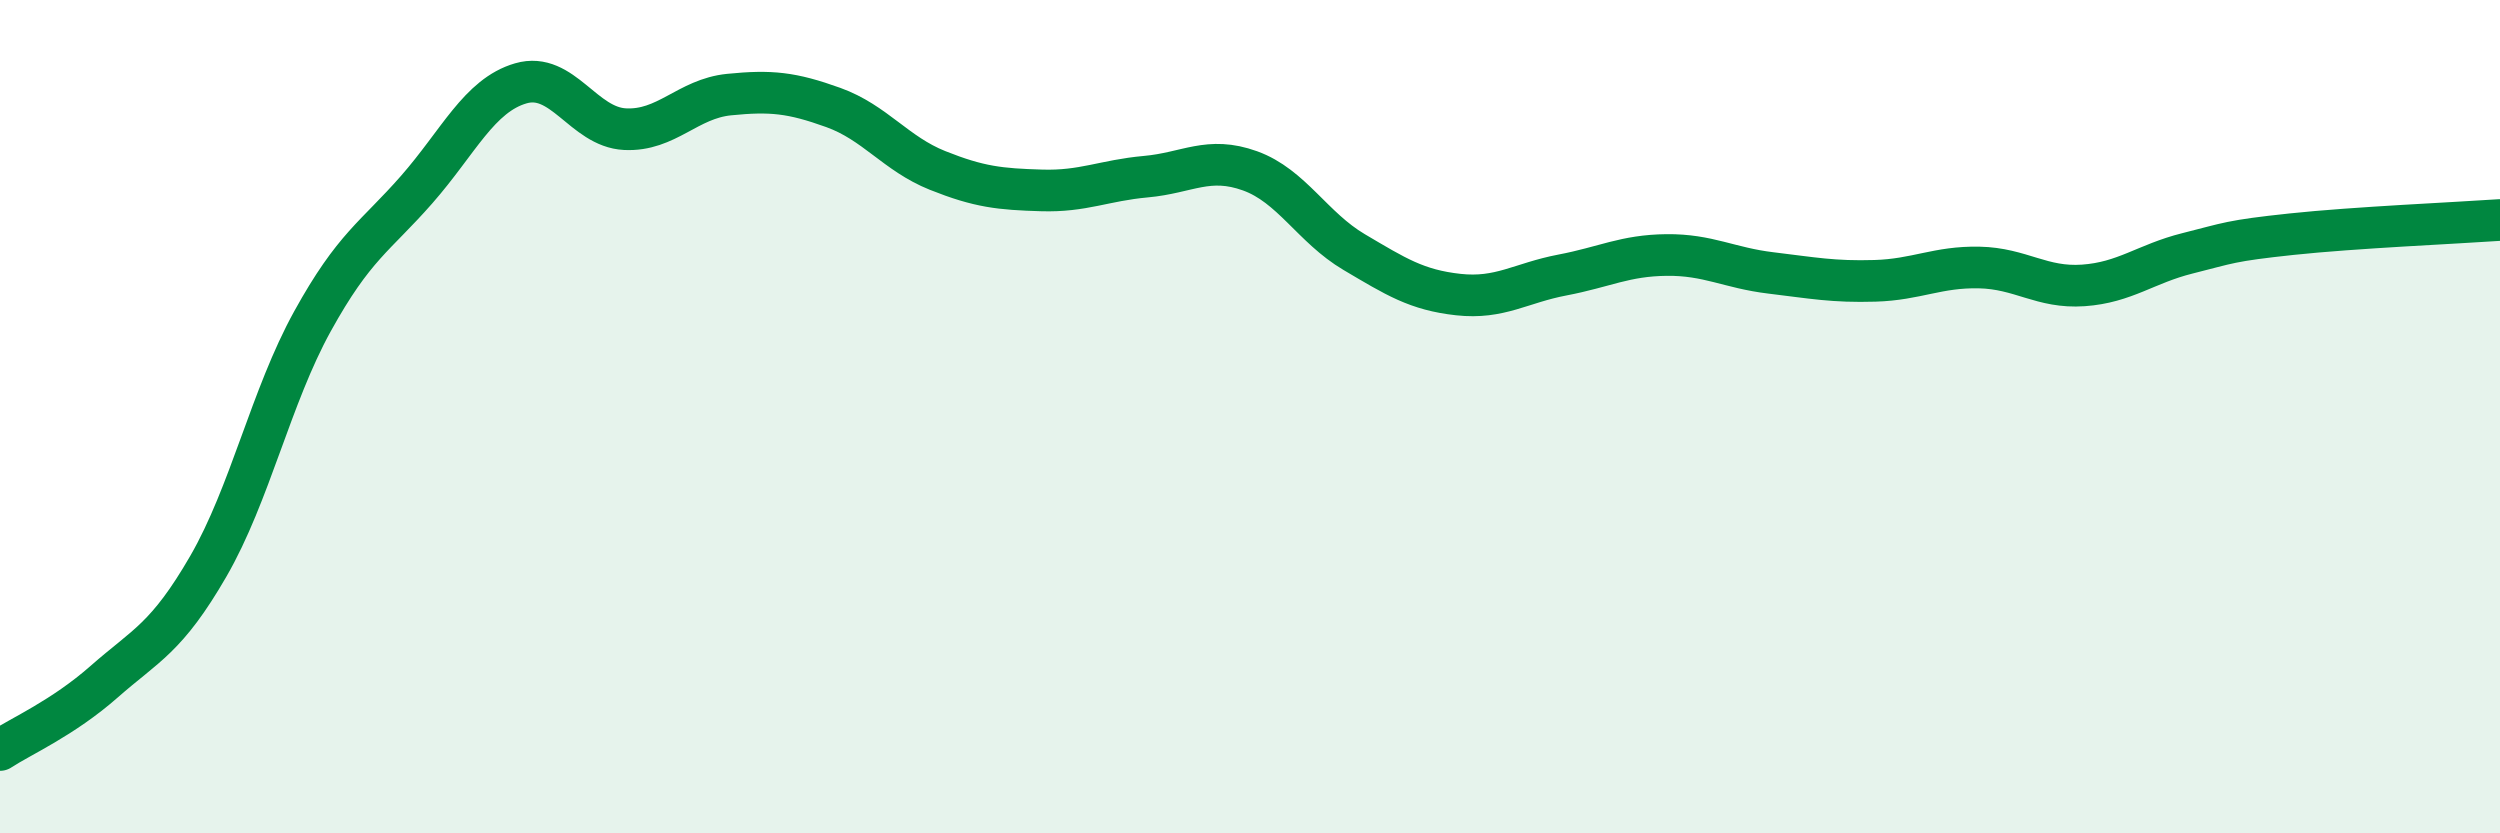
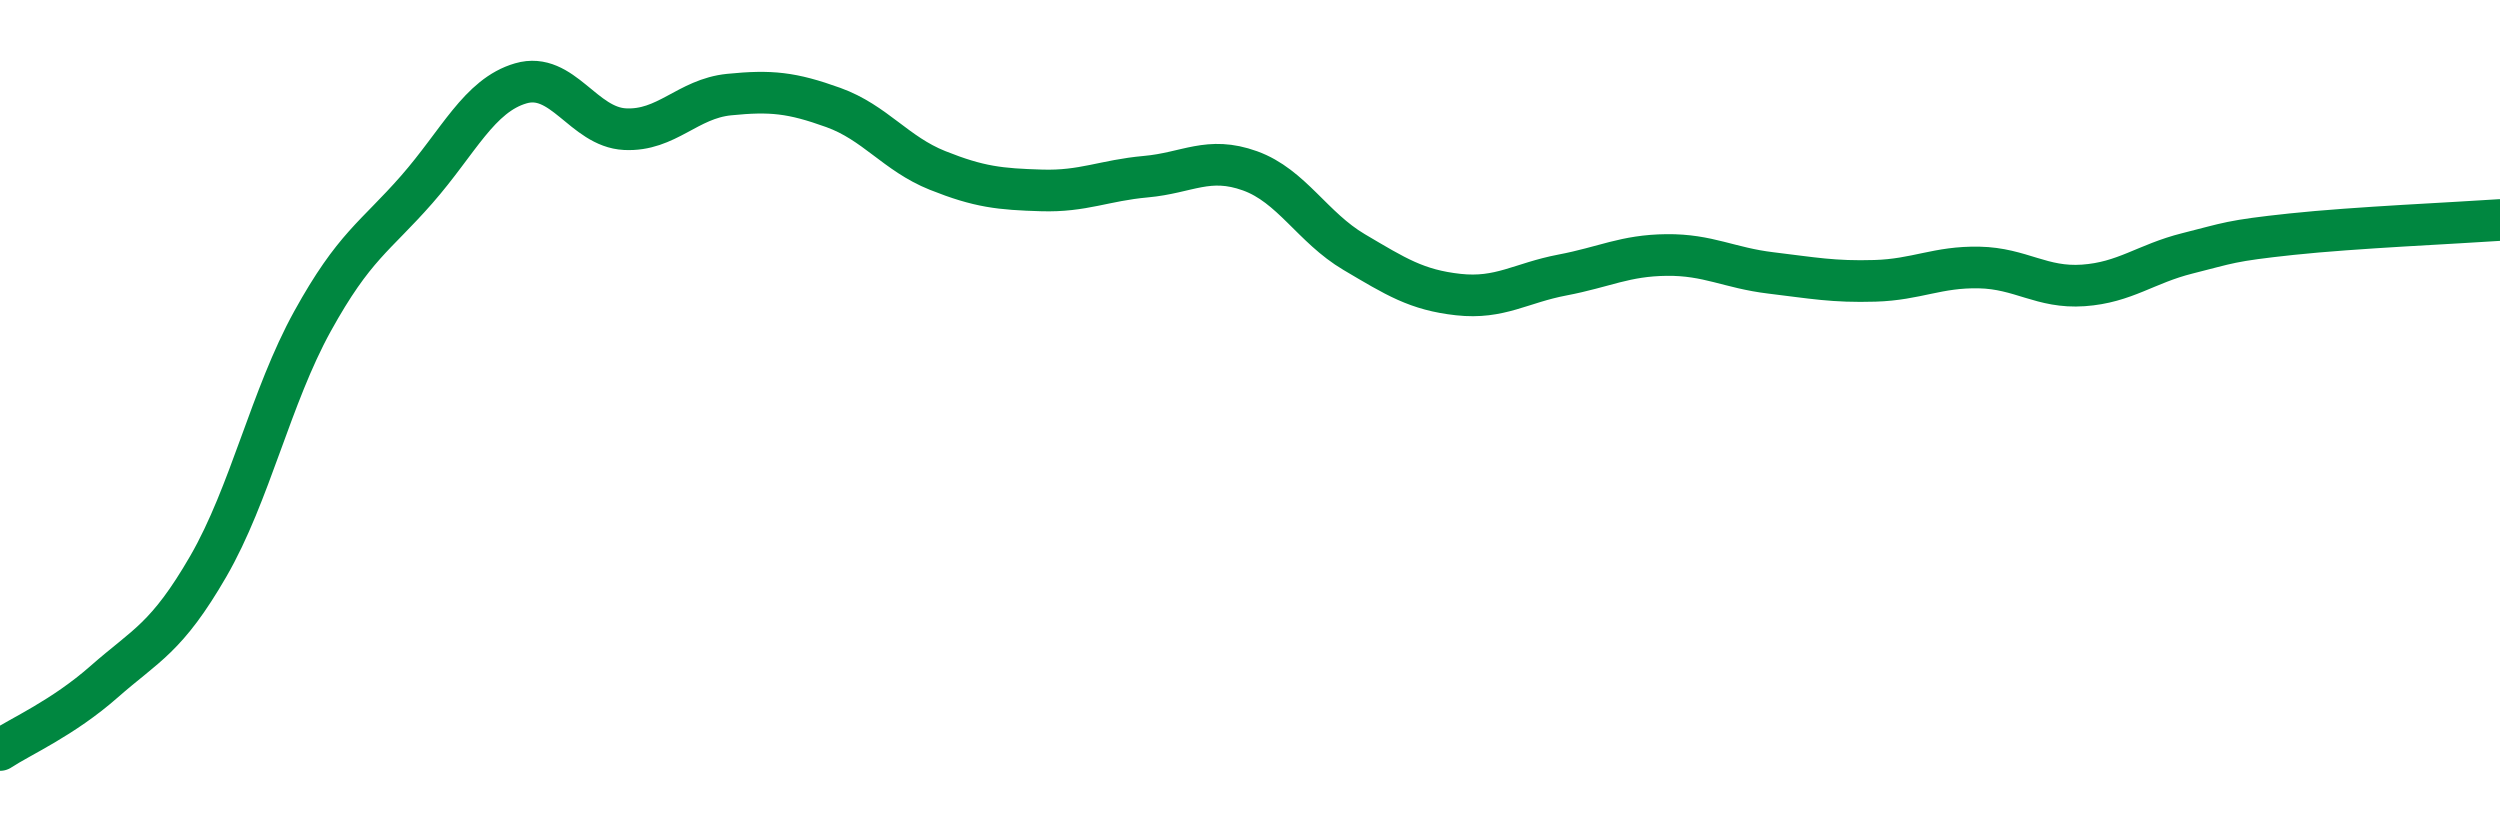
<svg xmlns="http://www.w3.org/2000/svg" width="60" height="20" viewBox="0 0 60 20">
-   <path d="M 0,18 C 0.5,17.67 1.5,17.24 2.5,16.36 C 3.5,15.48 4,15.32 5,13.59 C 6,11.86 6.5,9.52 7.5,7.71 C 8.5,5.9 9,5.69 10,4.55 C 11,3.41 11.5,2.29 12.5,2 C 13.5,1.71 14,3.05 15,3.1 C 16,3.15 16.5,2.37 17.5,2.27 C 18.5,2.17 19,2.22 20,2.58 C 21,2.94 21.5,3.69 22.5,4.09 C 23.5,4.49 24,4.54 25,4.57 C 26,4.6 26.5,4.33 27.5,4.24 C 28.5,4.15 29,3.74 30,4.1 C 31,4.46 31.5,5.46 32.5,6.05 C 33.5,6.64 34,6.96 35,7.07 C 36,7.18 36.5,6.79 37.5,6.6 C 38.5,6.41 39,6.13 40,6.12 C 41,6.11 41.5,6.43 42.5,6.55 C 43.5,6.67 44,6.77 45,6.74 C 46,6.71 46.5,6.4 47.5,6.42 C 48.5,6.44 49,6.92 50,6.85 C 51,6.78 51.5,6.33 52.5,6.08 C 53.5,5.83 53.5,5.78 55,5.62 C 56.5,5.46 59,5.35 60,5.28L60 20L0 20Z" fill="#008740" opacity="0.1" stroke-linecap="round" stroke-linejoin="round" />
  <path d="M 0,18 C 0.5,17.67 1.5,17.24 2.5,16.36 C 3.5,15.48 4,15.32 5,13.59 C 6,11.86 6.5,9.52 7.5,7.71 C 8.5,5.9 9,5.69 10,4.55 C 11,3.41 11.5,2.29 12.5,2 C 13.5,1.71 14,3.05 15,3.1 C 16,3.15 16.5,2.37 17.5,2.27 C 18.5,2.17 19,2.22 20,2.58 C 21,2.94 21.5,3.69 22.5,4.09 C 23.5,4.49 24,4.54 25,4.57 C 26,4.6 26.5,4.33 27.5,4.24 C 28.5,4.15 29,3.74 30,4.1 C 31,4.46 31.5,5.46 32.5,6.05 C 33.5,6.64 34,6.96 35,7.07 C 36,7.18 36.5,6.79 37.5,6.6 C 38.5,6.41 39,6.13 40,6.12 C 41,6.11 41.5,6.43 42.5,6.55 C 43.5,6.67 44,6.77 45,6.74 C 46,6.71 46.5,6.4 47.5,6.42 C 48.5,6.44 49,6.92 50,6.85 C 51,6.78 51.5,6.33 52.5,6.08 C 53.5,5.83 53.5,5.78 55,5.62 C 56.5,5.46 59,5.35 60,5.28" stroke="#008740" stroke-width="1" fill="none" stroke-linecap="round" stroke-linejoin="round" />
</svg>